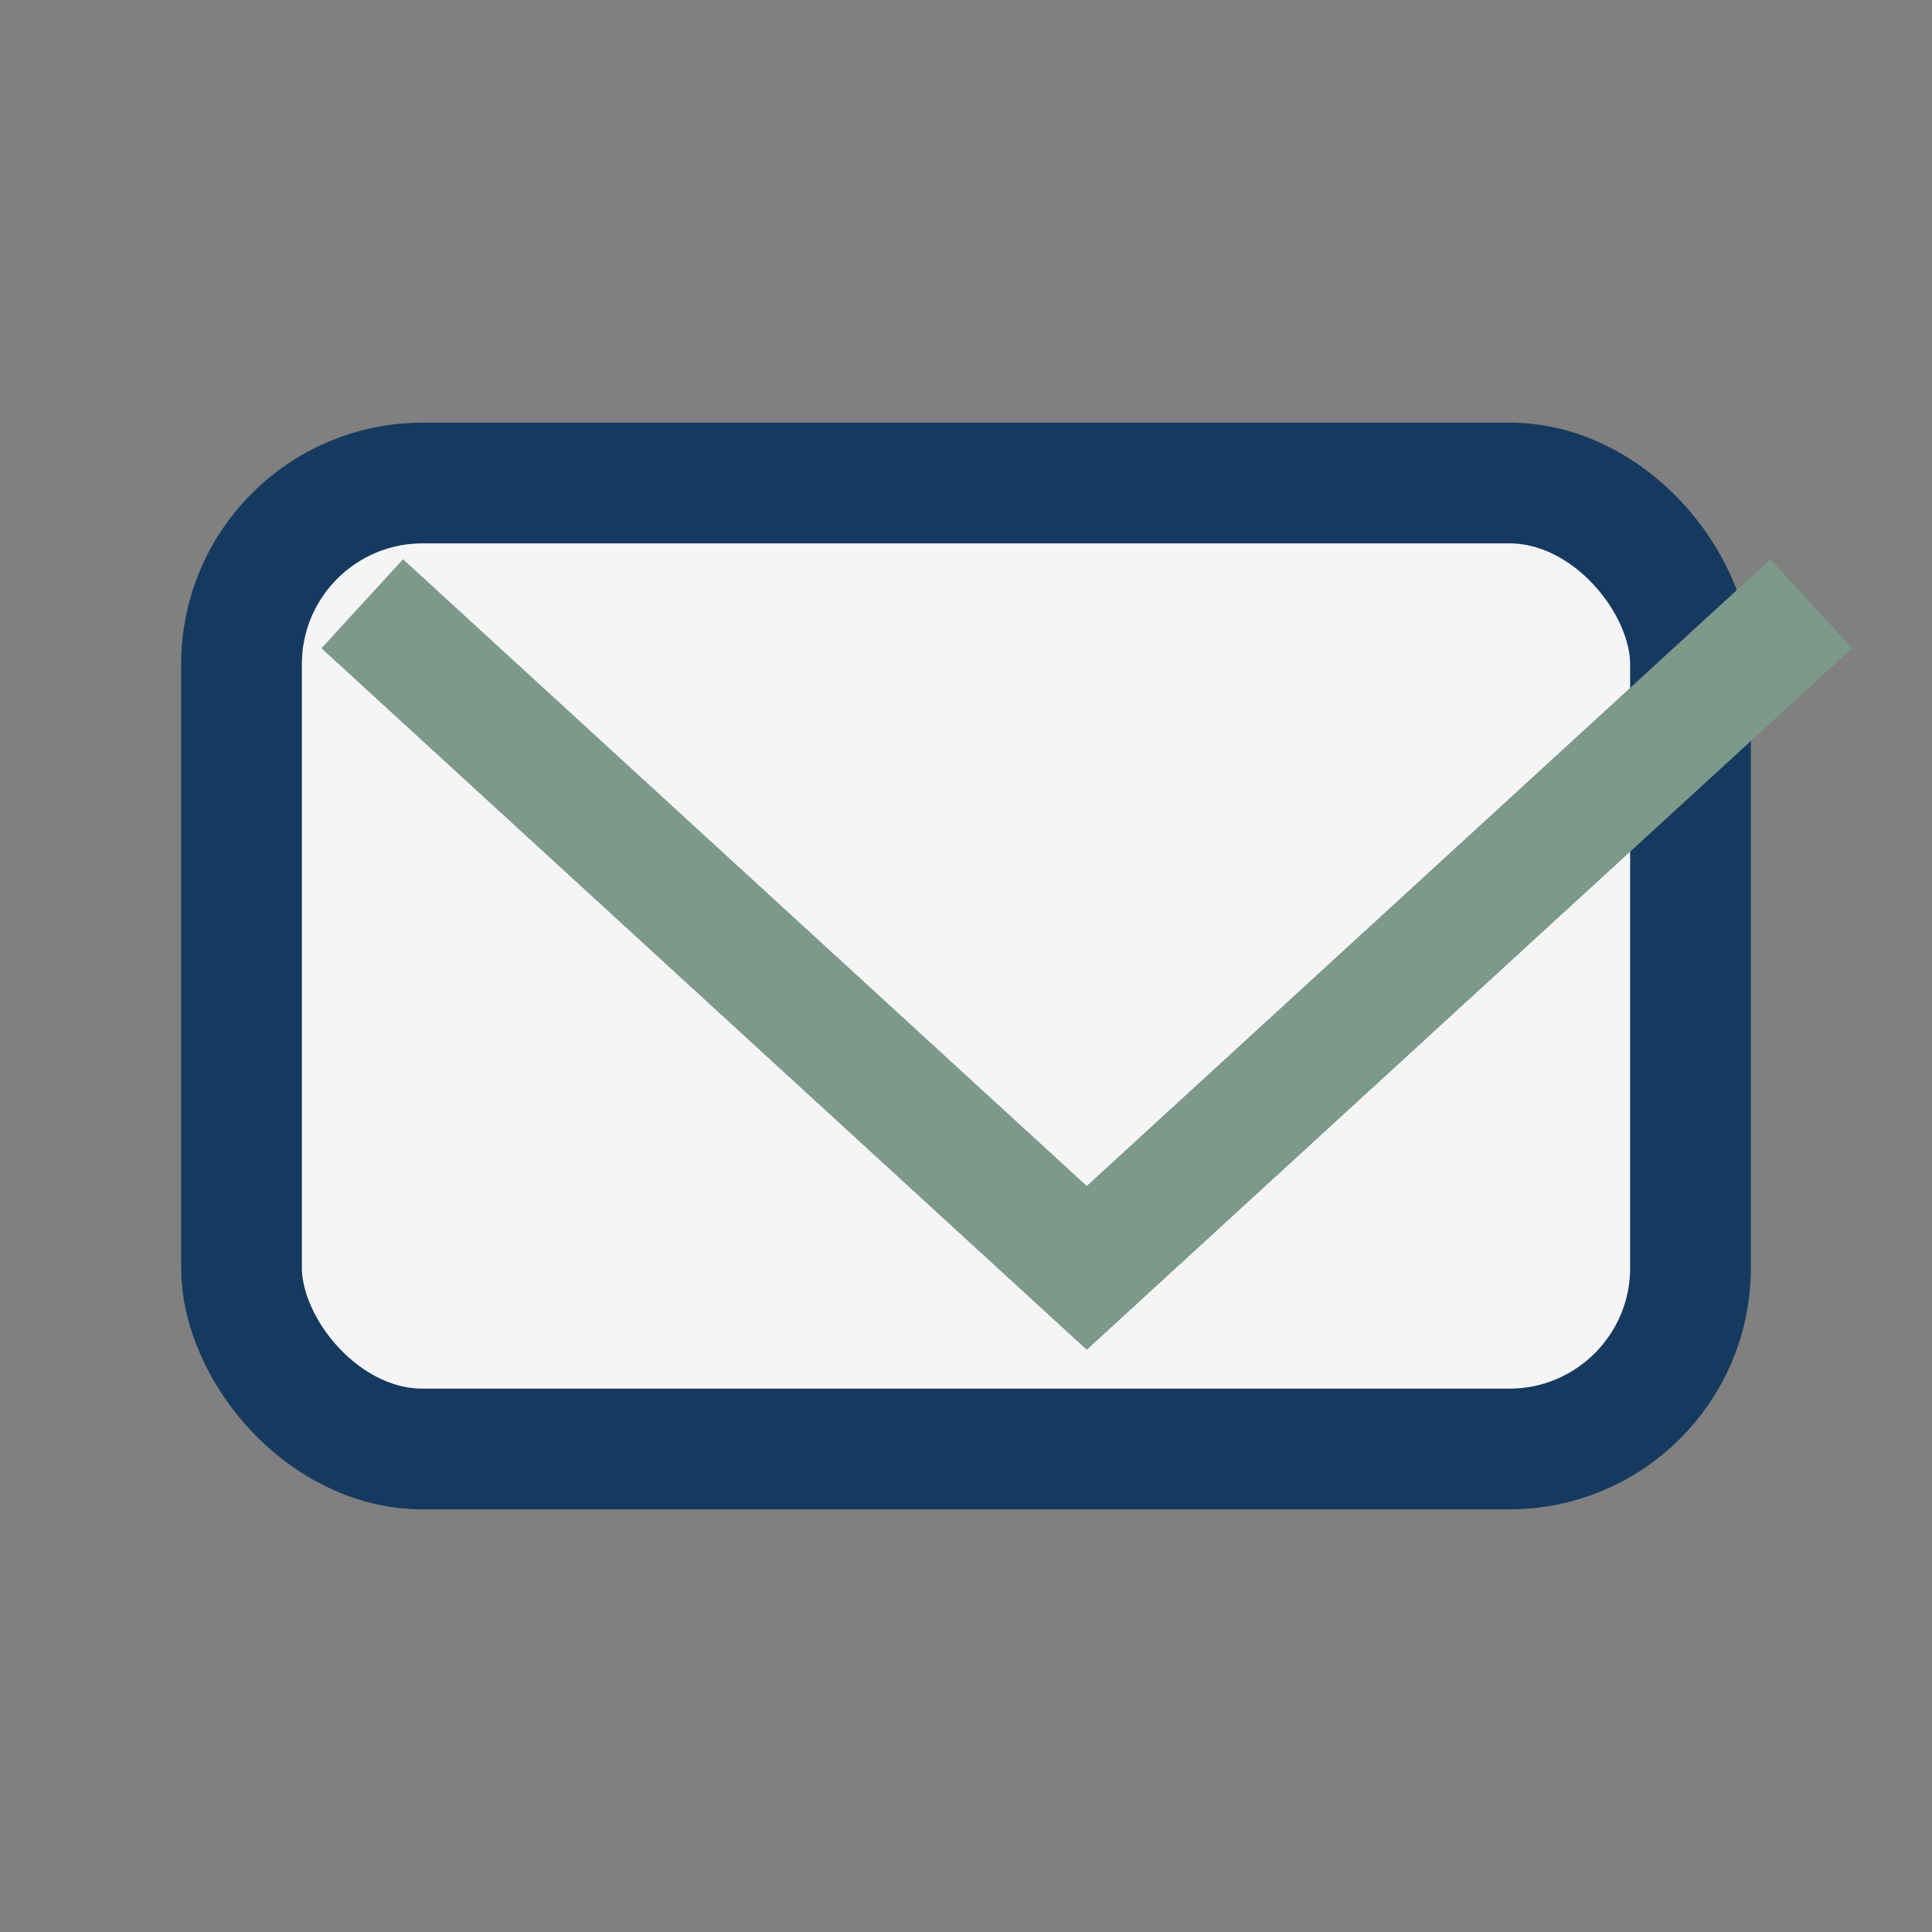
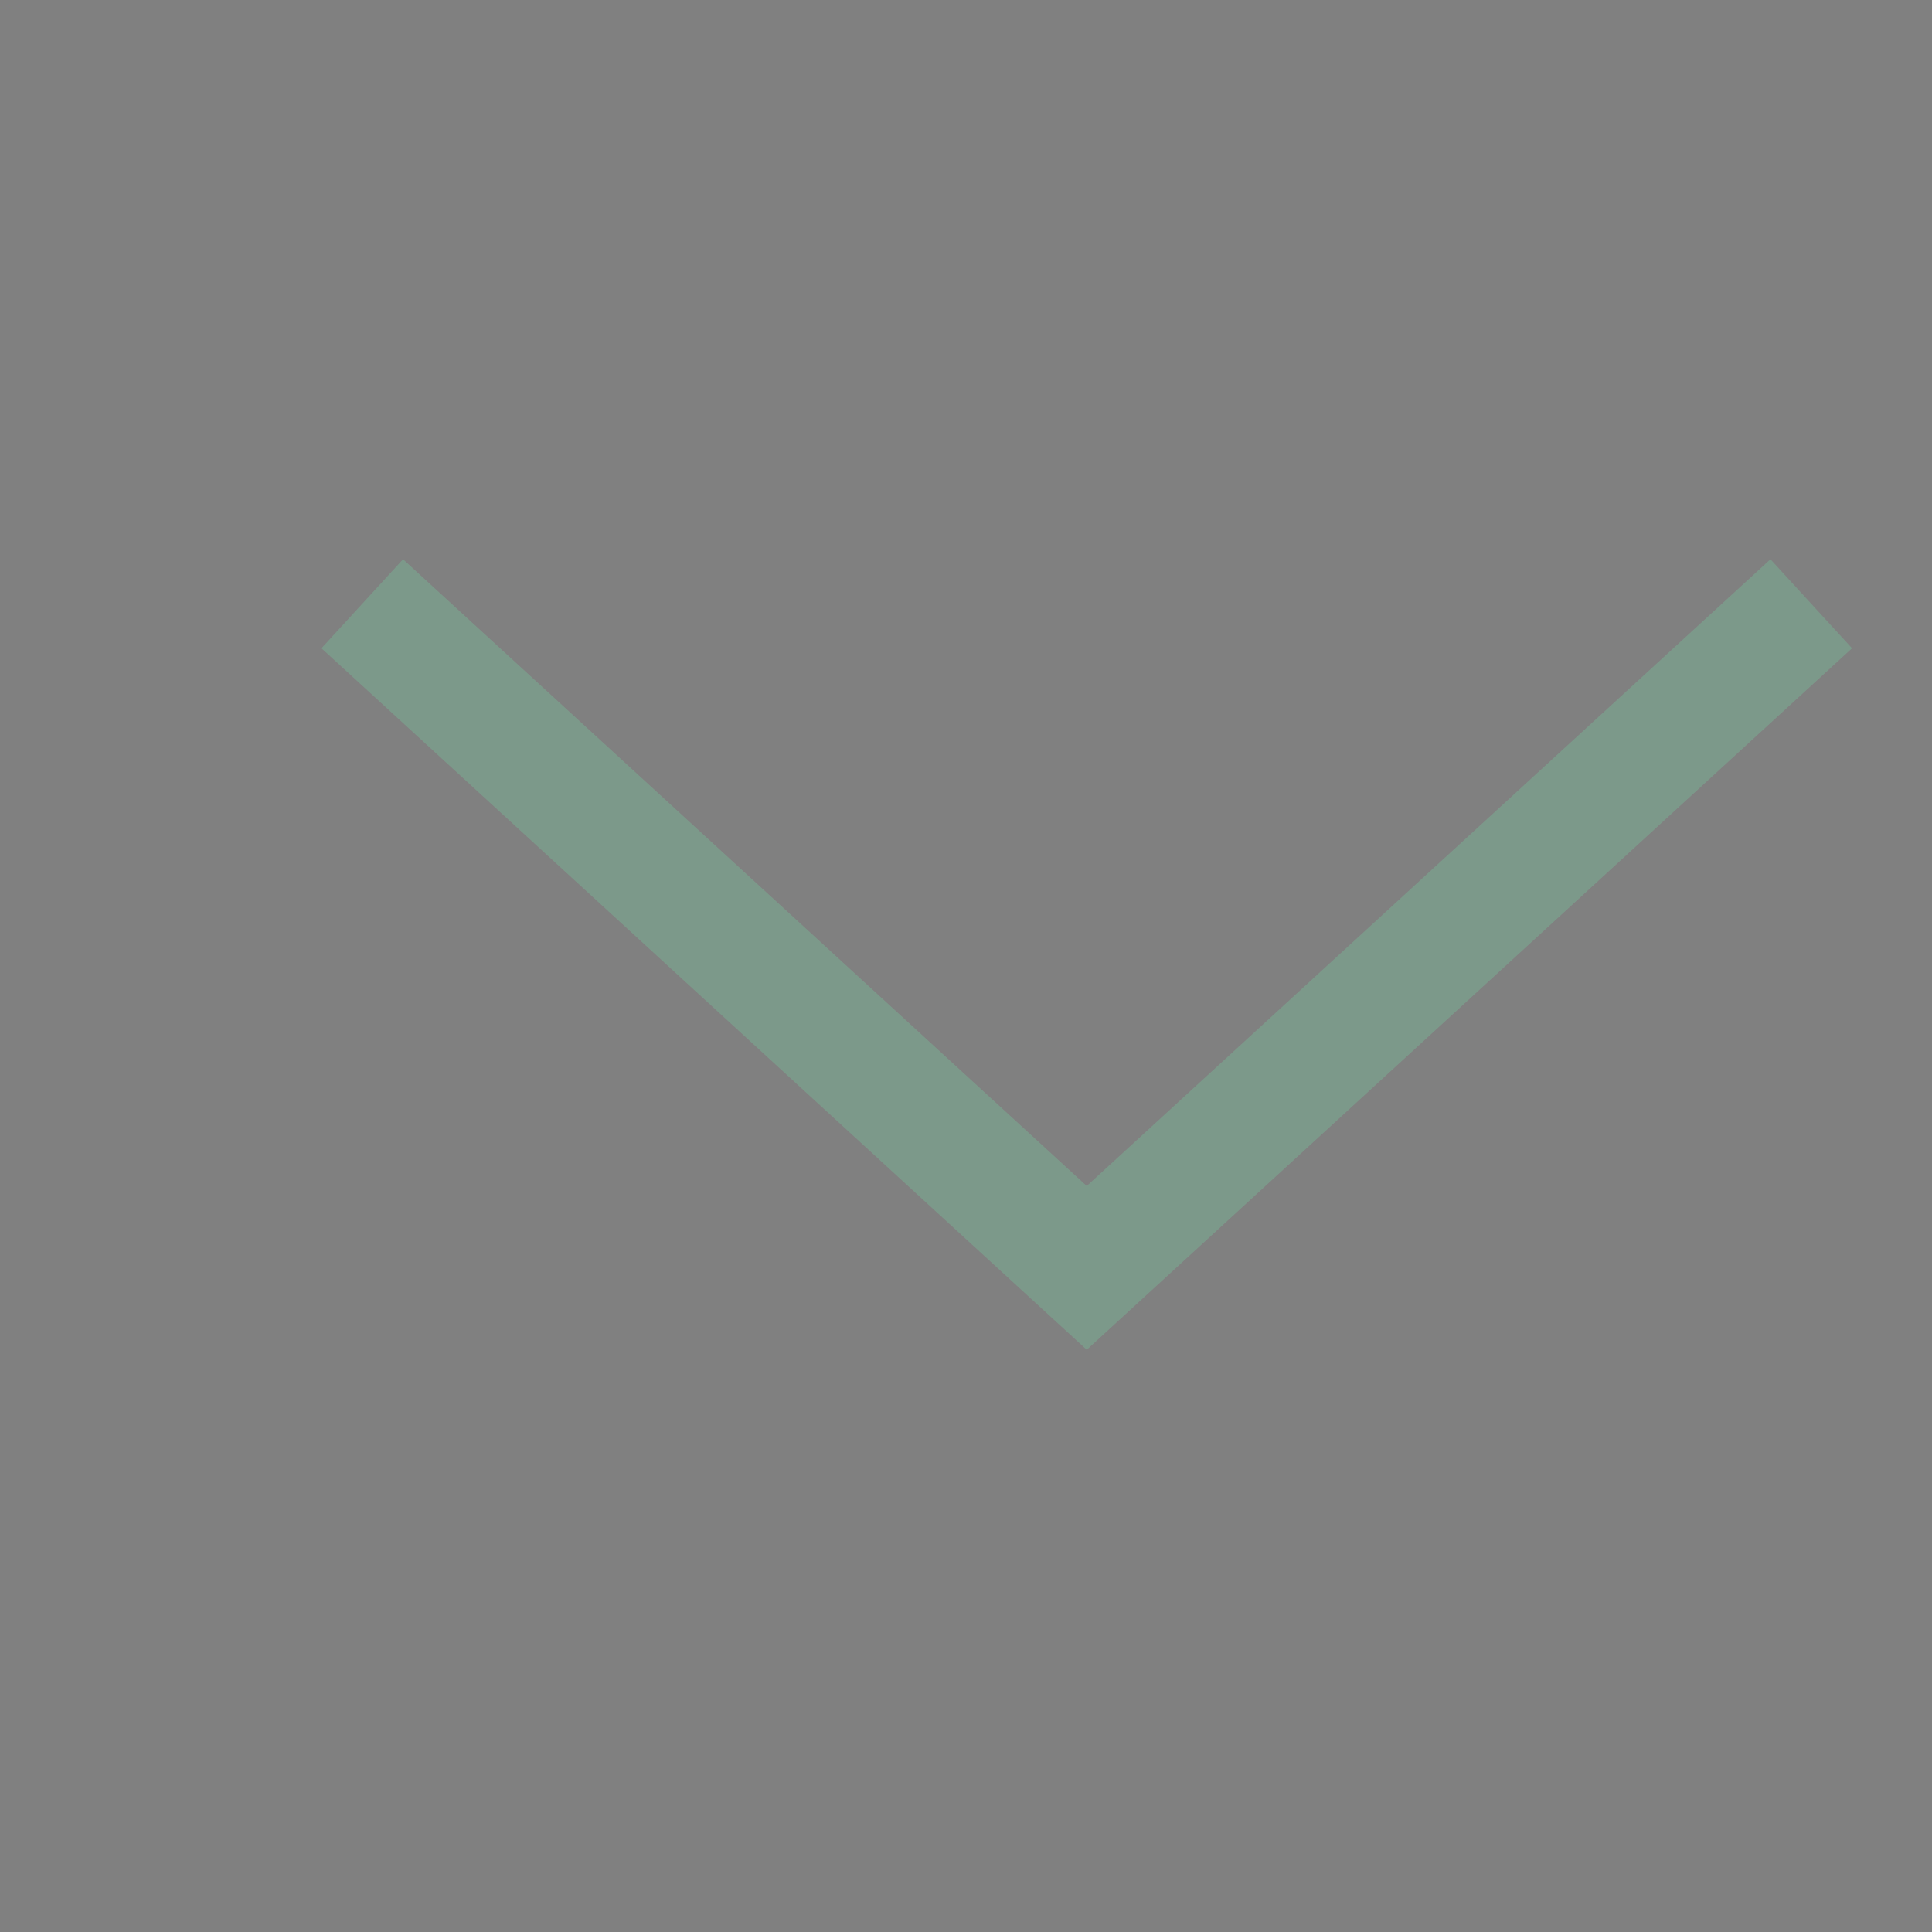
<svg xmlns="http://www.w3.org/2000/svg" width="32" height="32" viewBox="0 0 32 32">
  <rect x="0" y="0" width="32" height="32" fill="#808080" stroke="none" />
-   <rect x="4" y="8" width="24" height="16" rx="3" fill="#F5F5F7" stroke="#163A5F" stroke-width="2" />
  <path d="M6 10l12 11 12-11" fill="none" stroke="#7C998A" stroke-width="2" />
</svg>